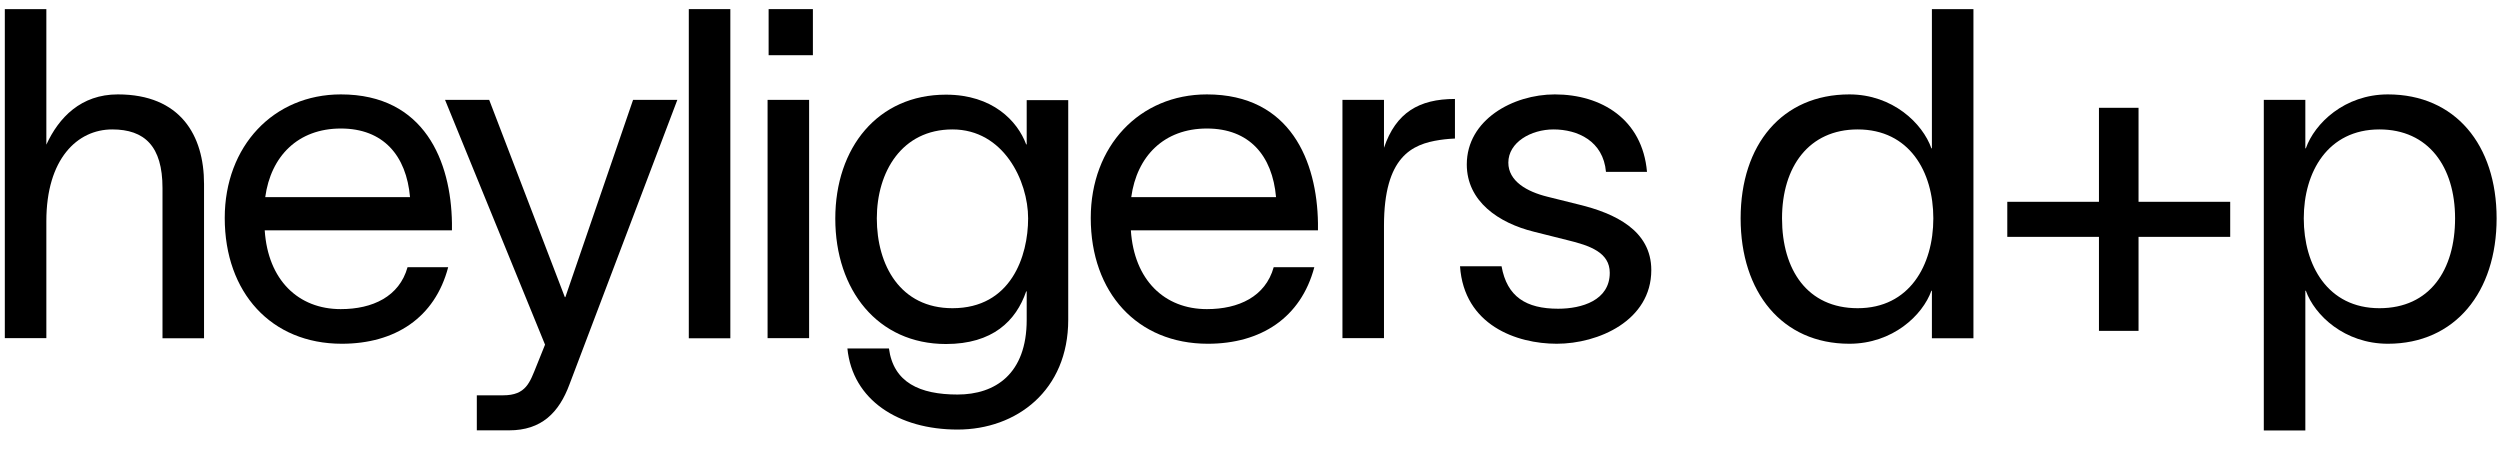
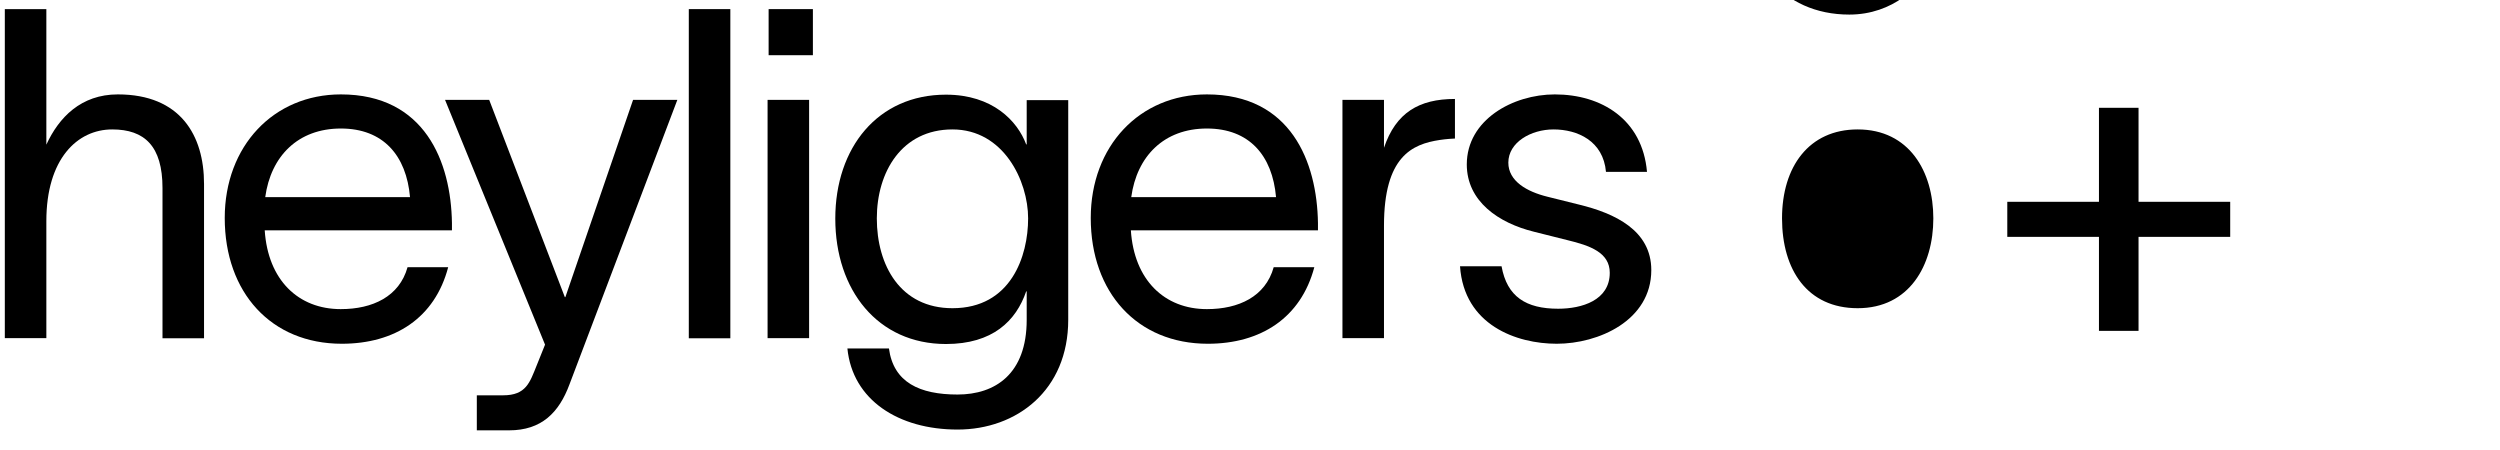
<svg xmlns="http://www.w3.org/2000/svg" version="1.1" id="Laag_1" x="0px" y="0px" viewBox="0 0 1920 345.9" style="enable-background:new 0 0 1920 345.9;" xml:space="preserve">
  <style type="text/css">
	.st0{enable-background:new    ;}
</style>
  <g class="st0">
    <path d="M3.7,7h31.9v104.1c9.6-20.9,26.6-38.6,54.9-38.6c48.1,0,66.2,31.5,66.2,68.7v118.6h-31.9V144.4c0-32.2-13.8-45-38.6-45   c-26.9,0-50.6,22.7-50.6,70.4v89.9H3.7V7z" />
    <path d="M347.1,176.9H203.3c2.5,38.2,25.8,60.5,58.4,60.5c24.4,0,45-9.6,51.3-32.2h31.2C334,244.2,303.2,264,262.5,264   c-54.2,0-89.9-39.3-89.9-96.6c0-55.2,37.5-94.9,89.2-94.9c64.4,0,84.6,51.7,85.3,98.8V176.9z M314.9,151.4   c-2.8-31.9-20.5-52.7-53.1-52.7c-32.9,0-53.8,21.2-58.1,52.7H314.9z" />
    <path d="M375.7,76.7l58.1,151.5h0.4l52-151.5h34l-82.8,218.4c-8.1,21.9-21.6,35.4-46.4,35.4h-24.8v-26.9h20.2   c17.7,0,20.5-9.9,25.8-23l6.4-15.9c-25.5-62.7-51.3-125.3-76.8-188H375.7z" />
    <path d="M560.9,7v252.8H529V7H560.9z" />
    <path d="M589.5,76.7h31.9v183h-31.9V76.7z M590.3,42.4V7h34v35.4H590.3z" />
    <path d="M820.4,76.7v168.9c0,54.2-39.6,84.3-85,84.3s-80.7-22.7-84.6-62.3h31.9c3.5,26.2,23.7,35.4,52.7,35.4s53.1-15.9,53.1-57.3   v-21.9h-0.4c-7.8,22.7-25.8,40.4-61.6,40.4c-52.4,0-85-41.4-85-96.3c0-54.5,32.6-95.2,85-95.2c35.8,0,54.9,20.2,61.6,38.2h0.4v-34   H820.4z M731.5,236.7c45,0,58.1-40,58.1-69c0-28.7-18.8-68.3-58.1-68.3c-38.9,0-58.1,32.6-58.1,68.3   C673.4,203.8,691.5,236.7,731.5,236.7z" />
    <path d="M1012.2,176.9H868.5c2.5,38.2,25.8,60.5,58.4,60.5c24.4,0,45-9.6,51.3-32.2h31.2c-10.3,38.9-41.1,58.8-81.8,58.8   c-54.2,0-89.9-39.3-89.9-96.6c0-55.2,37.5-94.9,89.2-94.9c64.4,0,84.6,51.7,85.3,98.8V176.9z M980,151.4   c-2.8-31.9-20.5-52.7-53.1-52.7c-32.9,0-53.8,21.2-58.1,52.7H980z" />
    <path d="M1117.4,76v30.4c-1.4,0-7.1,0.4-11.7,1.1c-21.2,3.2-42.8,12.7-42.8,65.8v86.4H1031v-183h31.9v36.8   C1072,86.6,1089.7,76,1117.4,76z" />
    <path d="M1193.1,99.4c-17.3,0-34.7,9.9-34.7,25.5c0,14.2,14.2,22.3,30.1,26.2l24.1,6c27.6,6.7,55.6,19.8,55.6,50.3   c0,38.9-40.7,56.6-72.6,56.6c-30.8,0-71.2-14.2-74.3-59.5h31.9c4.2,23.4,18.8,32.6,43.5,32.6c18.1,0,39.6-6.4,39.6-27.6   c0-15.6-15.2-20.9-32.6-25.1l-25.5-6.4c-27.3-6.7-51.7-23.4-51.7-51.7c0-34.3,35.4-53.8,67.6-53.8c35.8,0,67.3,19.1,70.8,59.5   h-31.5C1231.3,108.2,1211.5,99.4,1193.1,99.4z" />
-     <path d="M1515.6,7v252.8h-31.9v-36.5h-0.4c-6.7,18.8-29.7,40.7-63,40.7c-51.7,0-83.5-39.6-83.5-96.3s31.9-95.2,83.5-95.2   c33.3,0,56.3,22.3,63,41.4h0.4V7H1515.6z M1484.8,167.7c0-35.8-18.4-68.3-58.1-68.3c-37.5,0-58.1,28.7-58.1,68.3s19.5,69,58.1,69   C1466.4,236.7,1484.8,203.8,1484.8,167.7z" />
+     <path d="M1515.6,7h-31.9v-36.5h-0.4c-6.7,18.8-29.7,40.7-63,40.7c-51.7,0-83.5-39.6-83.5-96.3s31.9-95.2,83.5-95.2   c33.3,0,56.3,22.3,63,41.4h0.4V7H1515.6z M1484.8,167.7c0-35.8-18.4-68.3-58.1-68.3c-37.5,0-58.1,28.7-58.1,68.3s19.5,69,58.1,69   C1466.4,236.7,1484.8,203.8,1484.8,167.7z" />
    <path d="M1712.8,155v26.9h-70.4v72.2h-30.4v-72.2h-70.4V155h70.4V82.8h30.4V155H1712.8z" />
-     <path d="M1917.4,167.7c0,56.6-31.9,96.3-83.5,96.3c-33.3,0-56.3-21.9-63-40.7h-0.4v107.3h-31.9V76.7h31.9v37.2h0.4   c6.7-19.1,29.7-41.4,63-41.4C1885.5,72.5,1917.4,111.1,1917.4,167.7z M1885.5,167.7c0-39.6-20.5-68.3-58.1-68.3   c-39.6,0-58.1,32.6-58.1,68.3c0,36.1,18.4,69,58.1,69C1866.1,236.7,1885.5,207.4,1885.5,167.7z" />
  </g>
</svg>